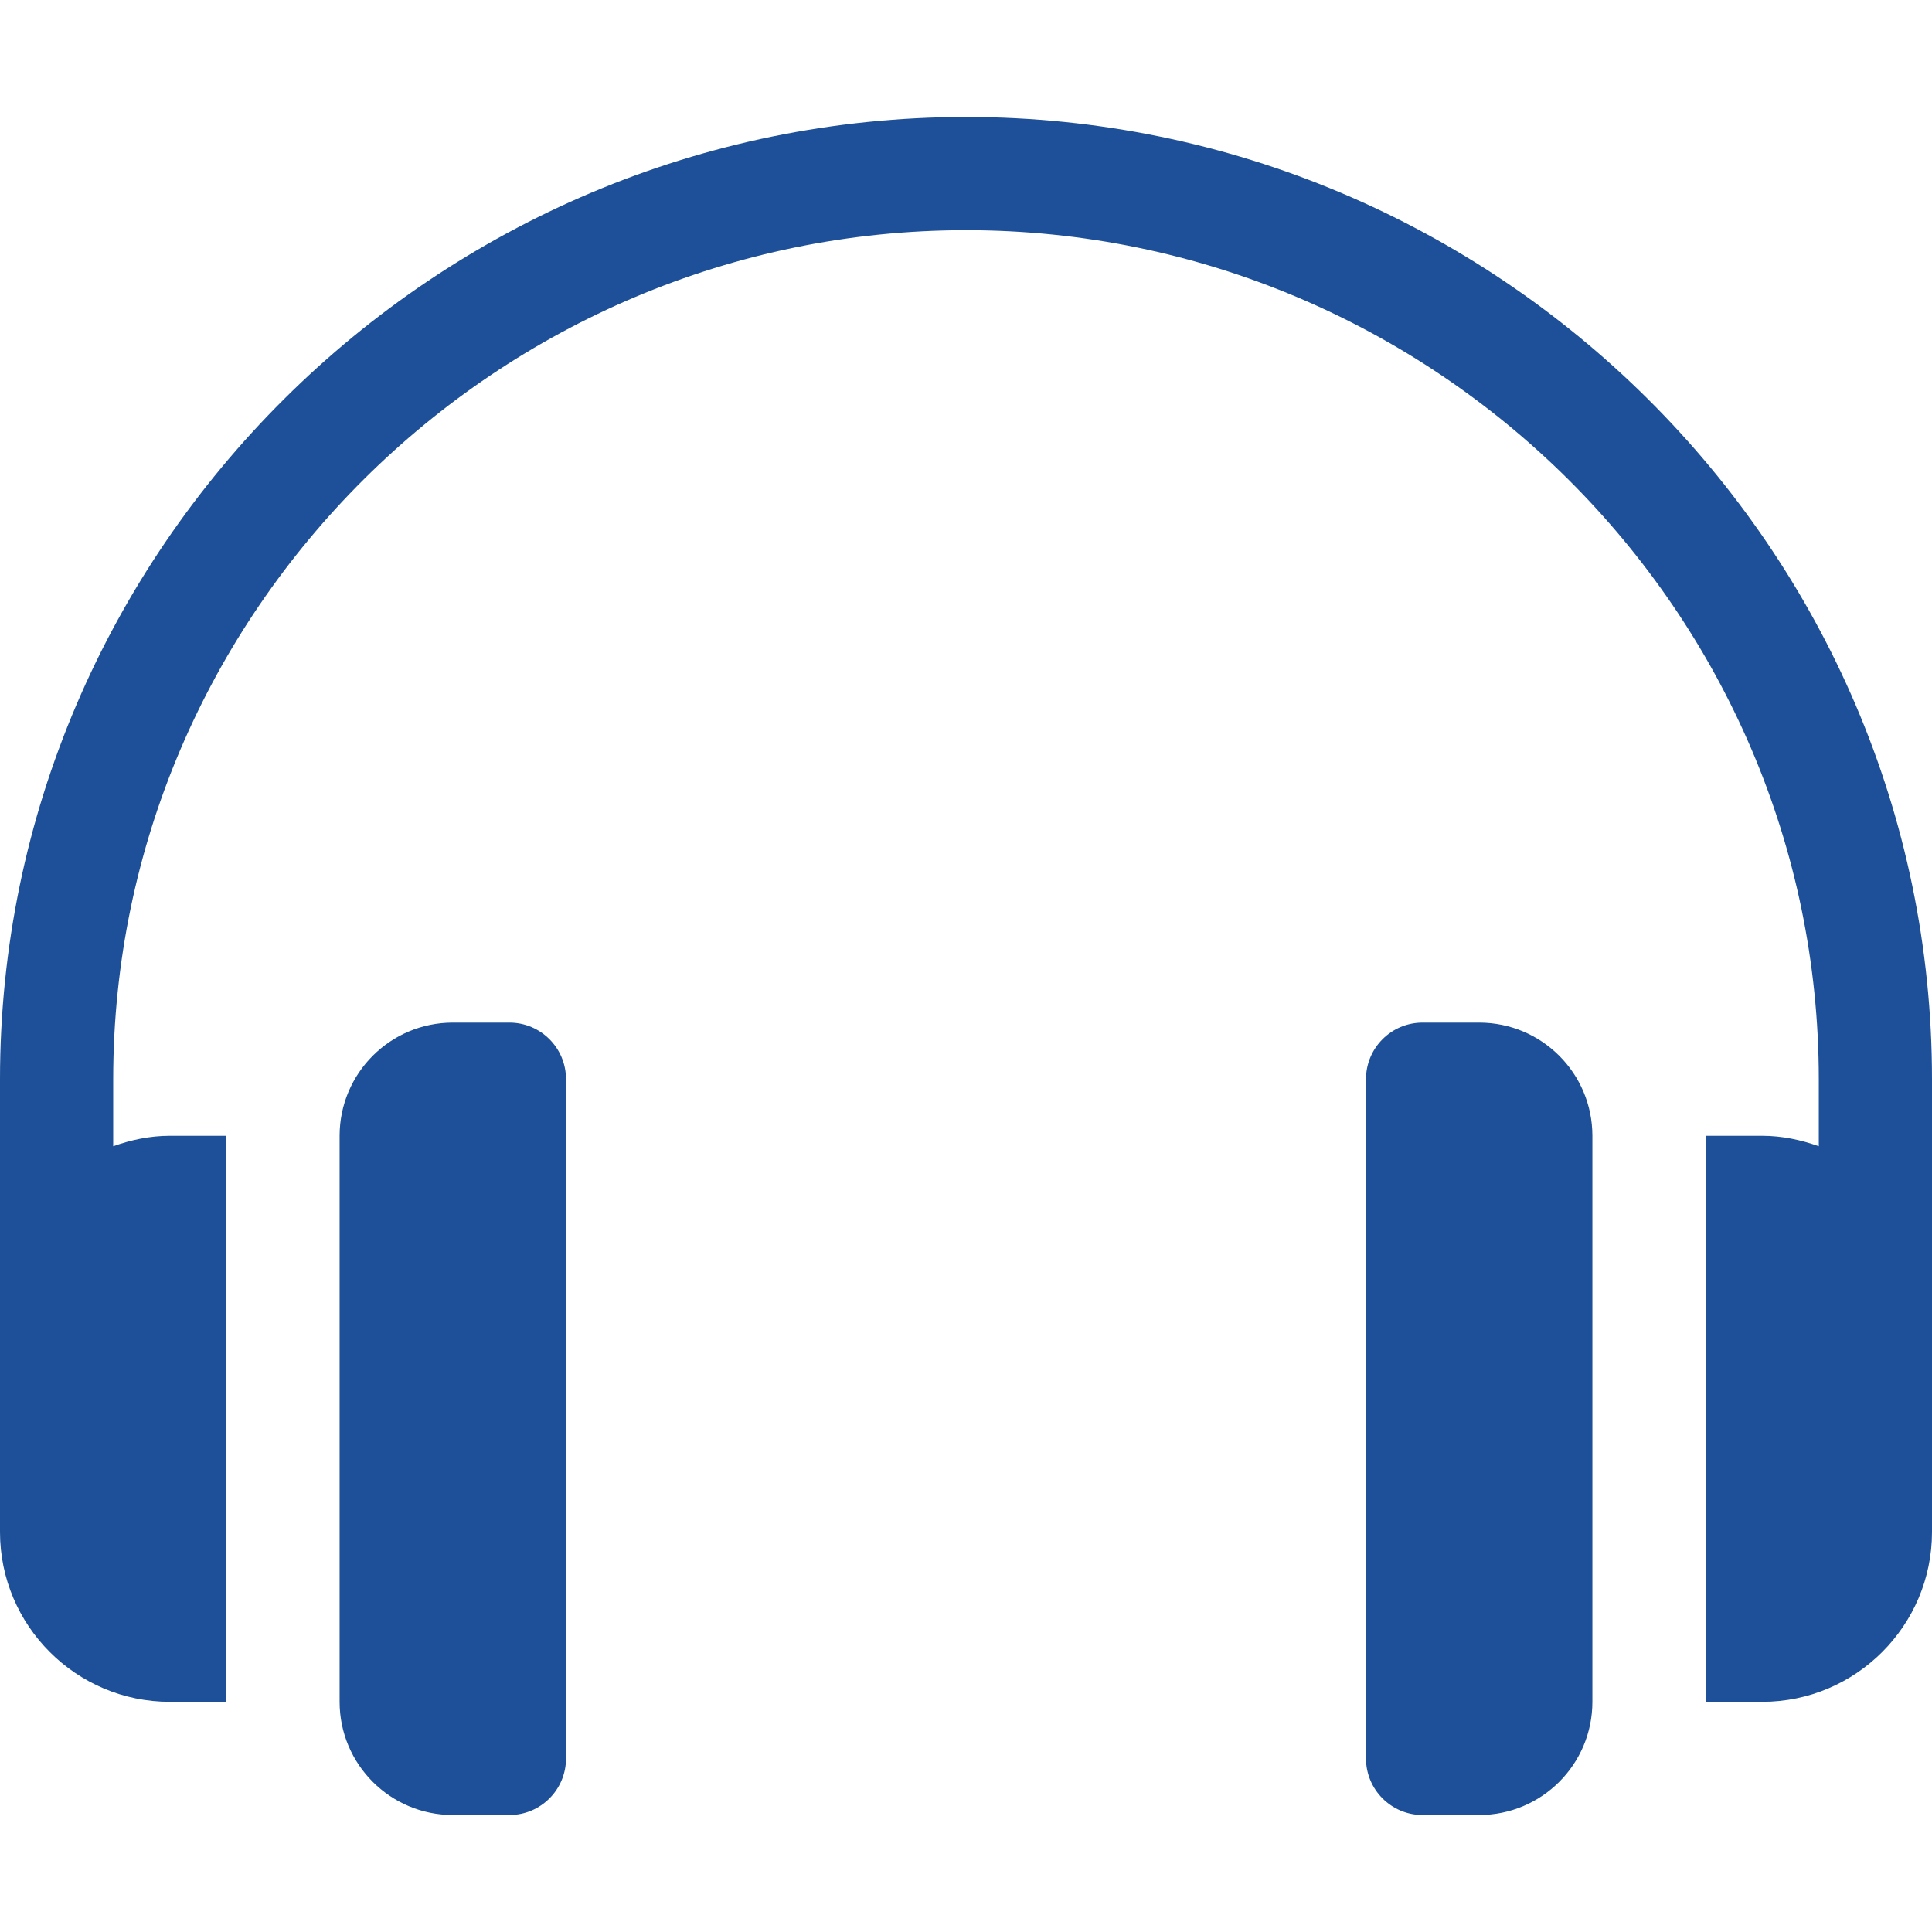
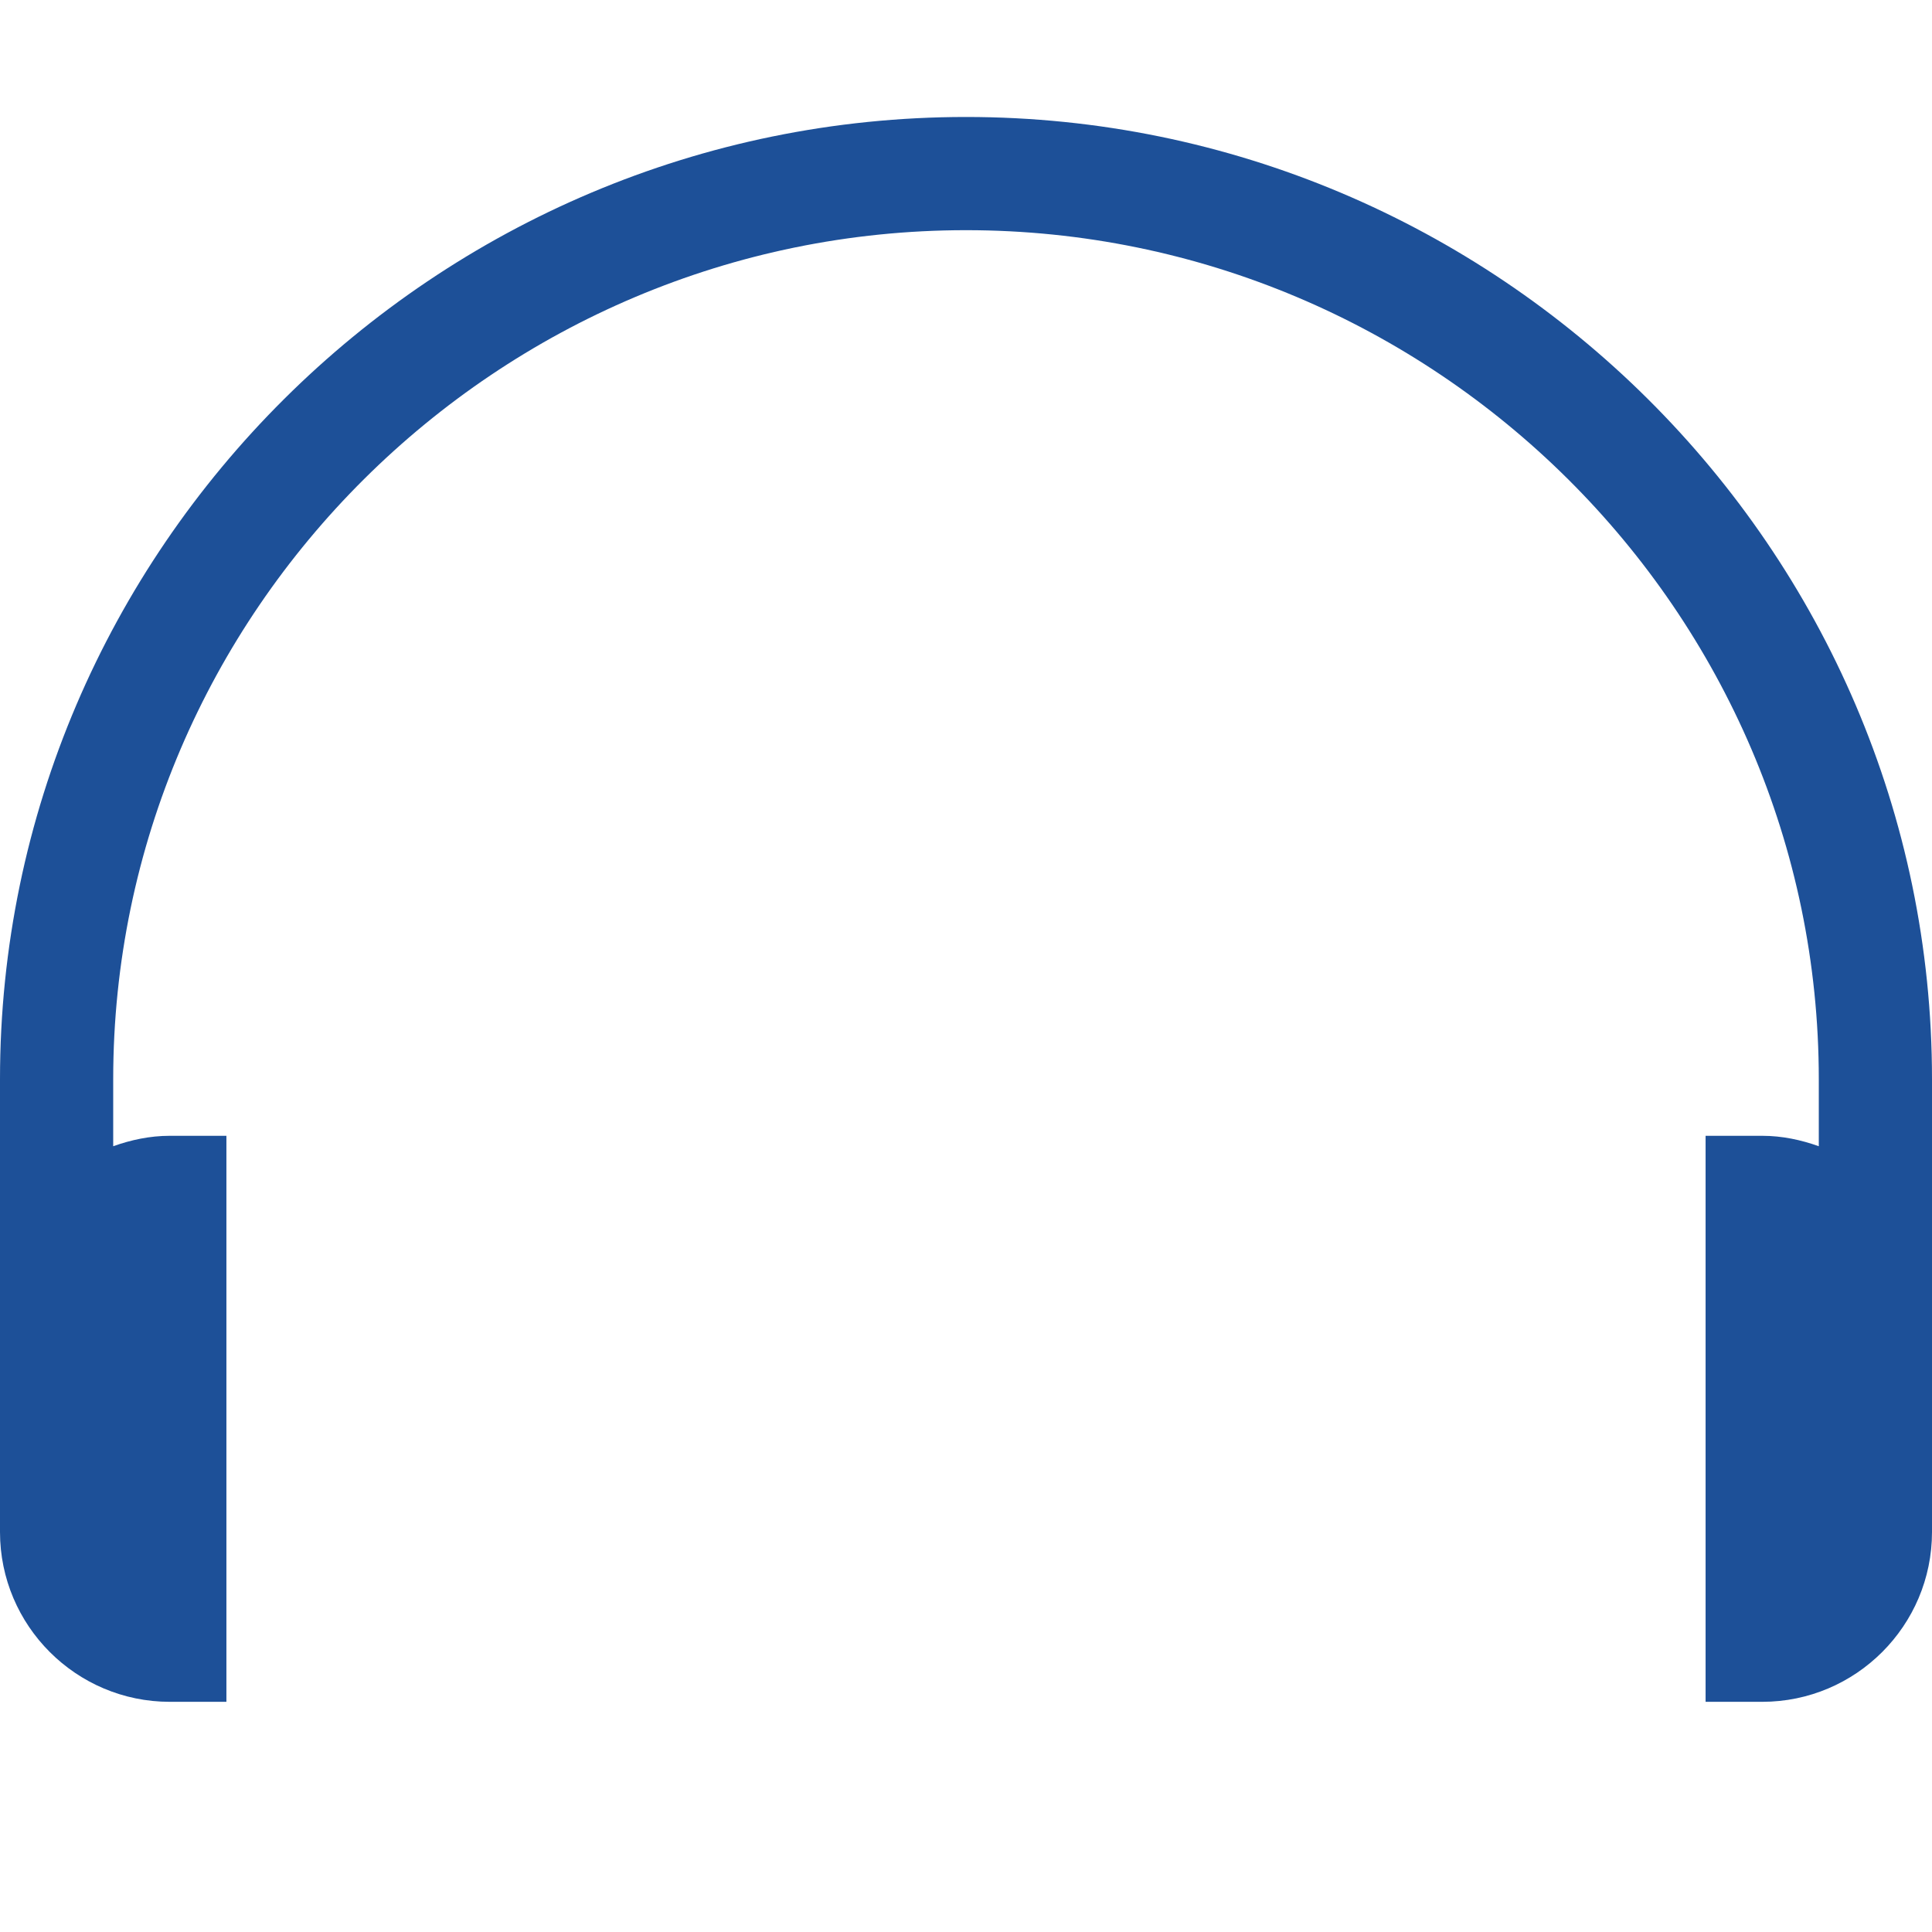
<svg xmlns="http://www.w3.org/2000/svg" version="1.1" width="512" height="512" x="0" y="0" viewBox="0 0 512 512" style="enable-background:new 0 0 512 512" xml:space="preserve" class="">
  <g>
    <path d="M256 31C115.39 31 0 145.39 0 286v120c0 24.814 20.186 45 45 45h15V301H45c-5.284 0-10.285 1.082-15 2.763V286C30 161.928 131.928 61 256 61s226 100.928 226 225v17.763c-4.715-1.681-9.716-2.763-15-2.763h-15v150h15c24.814 0 45-20.186 45-45V286c0-140.61-115.39-255-256-255z" fill="#1d5098" opacity="1" data-original="#000000" class="" />
-     <path d="M135 271h-15c-16.569 0-30 13.431-30 30v150c0 16.569 13.431 30 30 30h15c8.284 0 15-6.716 15-15V286c0-8.284-6.716-15-15-15zM392 271h-15c-8.284 0-15 6.716-15 15v180c0 8.284 6.716 15 15 15h15c16.569 0 30-13.431 30-30V301c0-16.569-13.431-30-30-30z" fill="#1d5098" opacity="1" data-original="#000000" class="" />
  </g>
</svg>